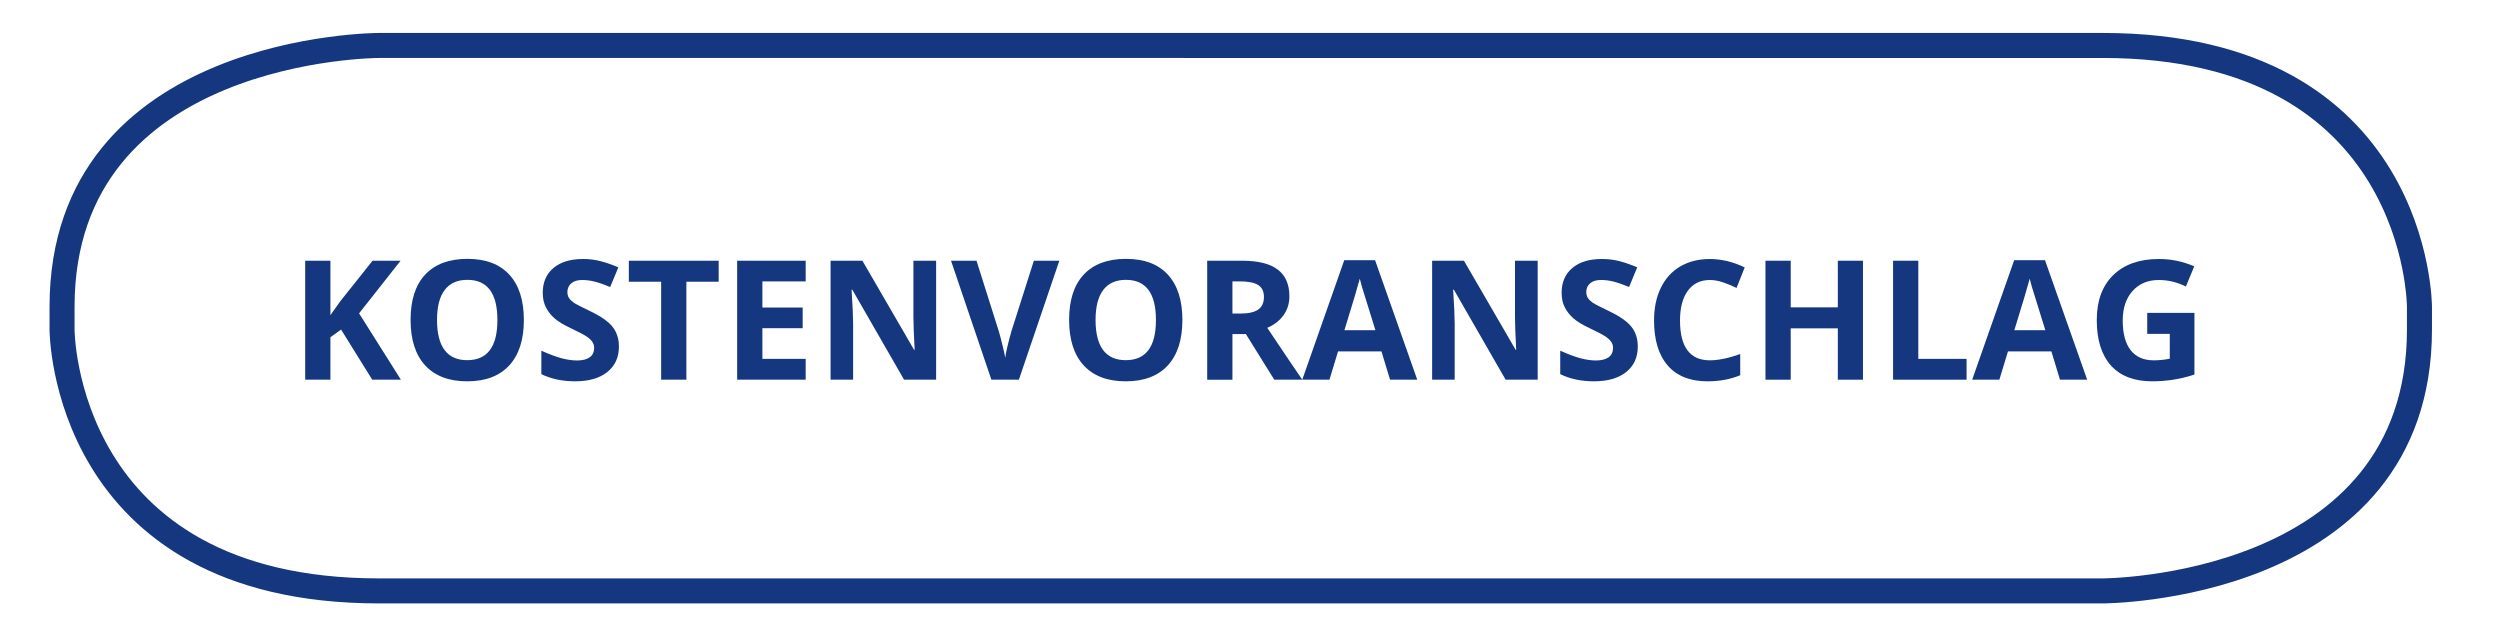
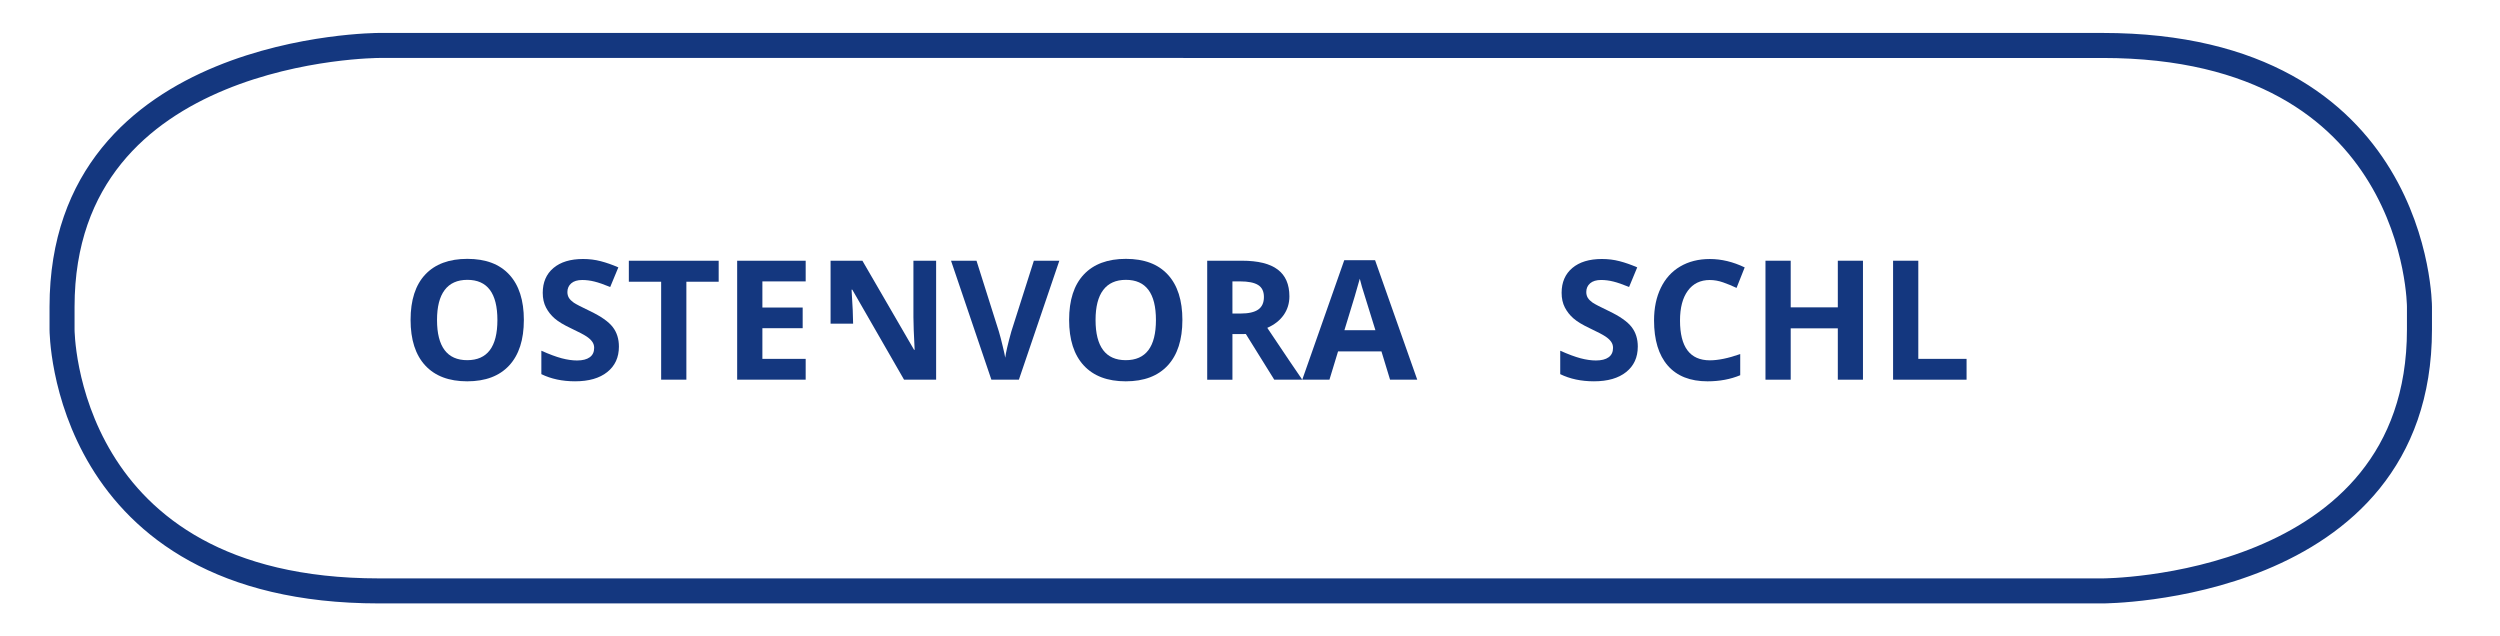
<svg xmlns="http://www.w3.org/2000/svg" xmlns:ns1="http://sodipodi.sourceforge.net/DTD/sodipodi-0.dtd" xmlns:ns2="http://www.inkscape.org/namespaces/inkscape" id="Layer_1" data-name="Layer 1" viewBox="0 0 220 56" version="1.1" ns1:docname="Kosten.svg" width="220" height="56" ns2:version="0.92.0 r15299">
  <ns1:namedview pagecolor="#ffffff" bordercolor="#666666" borderopacity="1" objecttolerance="10" gridtolerance="10" guidetolerance="10" ns2:pageopacity="0" ns2:pageshadow="2" ns2:window-width="1920" ns2:window-height="1018" id="namedview4655" showgrid="false" ns2:zoom="2.7196415" ns2:cx="170.49009" ns2:cy="22.6716" ns2:window-x="-8" ns2:window-y="-8" ns2:window-maximized="1" ns2:current-layer="Layer_1" />
  <defs id="defs4646">
    <style id="style4644">.cls-1{fill:#14377f;}.cls-2{fill:none;stroke:#14377f;stroke-width:2px;}</style>
  </defs>
  <title id="title4648">Artboard 1</title>
  <path class="cls-2" d="M 33.35,4 C 33.35,4 5.46,4 5.46,27 v 2 c 0,0 0,23 27.89,23 H 185.022 c 0,0 27.89,0 27.89,-23 v -2 c 0,0 0,-23 -27.89,-23 z" id="path4652" ns2:connector-curvature="0" style="fill:none;stroke:#14377f;stroke-width:2.202px" />
  <g aria-label="KOSTENVORANSCHLAG" style="font-style:normal;font-variant:normal;font-weight:bold;font-stretch:normal;font-size:14.667px;line-height:15px;font-family:'Open Sans';-inkscape-font-specification:'Open Sans Bold';letter-spacing:0px;word-spacing:0px;fill:#14377f;fill-opacity:1;stroke:none" id="text5204">
-     <path d="m 35.278,33.413 h -2.521 l -2.743,-4.411 -0.938,0.673 v 3.738 H 26.857 V 22.943 h 2.22 v 4.791 l 0.874,-1.232 2.836,-3.559 h 2.464 l -3.652,4.633 z" style="font-style:normal;font-variant:normal;font-weight:bold;font-stretch:normal;font-size:14.667px;font-family:'Open Sans';-inkscape-font-specification:'Open Sans Bold';fill:#14377f;fill-opacity:1" id="path5206" />
    <path d="m 46.099,28.164 q 0,2.6 -1.289,3.996 -1.289,1.396 -3.695,1.396 -2.406,0 -3.695,-1.396 -1.289,-1.396 -1.289,-4.01 0,-2.614 1.289,-3.989 1.296,-1.382 3.71,-1.382 2.413,0 3.688,1.389 1.282,1.389 1.282,3.996 z m -7.641,0 q 0,1.755 0.666,2.643 0.666,0.888 1.991,0.888 2.657,0 2.657,-3.531 0,-3.538 -2.643,-3.538 -1.325,0 -1.998,0.895 -0.673,0.888 -0.673,2.643 z" style="font-style:normal;font-variant:normal;font-weight:bold;font-stretch:normal;font-size:14.667px;font-family:'Open Sans';-inkscape-font-specification:'Open Sans Bold';fill:#14377f;fill-opacity:1" id="path5208" />
    <path d="m 54.464,30.505 q 0,1.418 -1.024,2.234 -1.017,0.816 -2.836,0.816 -1.676,0 -2.965,-0.63 v -2.062 q 1.06,0.473 1.79,0.666 0.738,0.193 1.346,0.193 0.73,0 1.117,-0.279 0.394,-0.279 0.394,-0.831 0,-0.308 -0.172,-0.544 -0.172,-0.243 -0.508,-0.465 -0.329,-0.222 -1.354,-0.709 -0.96,-0.451 -1.439,-0.867 -0.48,-0.415 -0.766,-0.967 -0.286,-0.551 -0.286,-1.289 0,-1.389 0.938,-2.184 0.945,-0.795 2.607,-0.795 0.816,0 1.554,0.193 0.745,0.193 1.554,0.544 L 53.698,25.256 q -0.838,-0.344 -1.389,-0.48 -0.544,-0.136 -1.074,-0.136 -0.63,0 -0.967,0.294 -0.337,0.294 -0.337,0.766 0,0.294 0.136,0.516 0.136,0.215 0.43,0.423 0.301,0.201 1.411,0.73 1.468,0.702 2.012,1.411 0.544,0.702 0.544,1.726 z" style="font-style:normal;font-variant:normal;font-weight:bold;font-stretch:normal;font-size:14.667px;font-family:'Open Sans';-inkscape-font-specification:'Open Sans Bold';fill:#14377f;fill-opacity:1" id="path5210" />
    <path d="m 60.401,33.413 h -2.22 v -8.622 h -2.843 v -1.848 h 7.906 v 1.848 h -2.843 z" style="font-style:normal;font-variant:normal;font-weight:bold;font-stretch:normal;font-size:14.667px;font-family:'Open Sans';-inkscape-font-specification:'Open Sans Bold';fill:#14377f;fill-opacity:1" id="path5212" />
    <path d="M 70.899,33.413 H 64.87 V 22.943 h 6.03 v 1.819 h -3.81 v 2.299 h 3.545 v 1.819 h -3.545 v 2.7 h 3.81 z" style="font-style:normal;font-variant:normal;font-weight:bold;font-stretch:normal;font-size:14.667px;font-family:'Open Sans';-inkscape-font-specification:'Open Sans Bold';fill:#14377f;fill-opacity:1" id="path5214" />
-     <path d="m 82.379,33.413 h -2.822 l -4.555,-7.921 h -0.064 q 0.136,2.098 0.136,2.993 v 4.927 H 73.091 V 22.943 h 2.8 l 4.548,7.842 h 0.05 Q 80.381,28.744 80.381,27.899 v -4.956 h 1.998 z" style="font-style:normal;font-variant:normal;font-weight:bold;font-stretch:normal;font-size:14.667px;font-family:'Open Sans';-inkscape-font-specification:'Open Sans Bold';fill:#14377f;fill-opacity:1" id="path5216" />
+     <path d="m 82.379,33.413 h -2.822 l -4.555,-7.921 h -0.064 q 0.136,2.098 0.136,2.993 H 73.091 V 22.943 h 2.8 l 4.548,7.842 h 0.05 Q 80.381,28.744 80.381,27.899 v -4.956 h 1.998 z" style="font-style:normal;font-variant:normal;font-weight:bold;font-stretch:normal;font-size:14.667px;font-family:'Open Sans';-inkscape-font-specification:'Open Sans Bold';fill:#14377f;fill-opacity:1" id="path5216" />
    <path d="M 90.98,22.943 H 93.222 L 89.662,33.413 H 87.242 L 83.69,22.943 h 2.242 l 1.969,6.23 q 0.165,0.551 0.337,1.289 0.179,0.73 0.222,1.017 0.079,-0.659 0.537,-2.306 z" style="font-style:normal;font-variant:normal;font-weight:bold;font-stretch:normal;font-size:14.667px;font-family:'Open Sans';-inkscape-font-specification:'Open Sans Bold';fill:#14377f;fill-opacity:1" id="path5218" />
    <path d="m 104.05,28.164 q 0,2.6 -1.289,3.996 -1.289,1.396 -3.695,1.396 -2.406,0 -3.695,-1.396 -1.289,-1.396 -1.289,-4.01 0,-2.614 1.289,-3.989 1.296,-1.382 3.71,-1.382 2.413,0 3.688,1.389 1.282,1.389 1.282,3.996 z m -7.641,0 q 0,1.755 0.666,2.643 0.666,0.888 1.991,0.888 2.657,0 2.657,-3.531 0,-3.538 -2.643,-3.538 -1.325,0 -1.998,0.895 -0.673,0.888 -0.673,2.643 z" style="font-style:normal;font-variant:normal;font-weight:bold;font-stretch:normal;font-size:14.667px;font-family:'Open Sans';-inkscape-font-specification:'Open Sans Bold';fill:#14377f;fill-opacity:1" id="path5220" />
    <path d="m 108.454,27.591 h 0.716 q 1.053,0 1.554,-0.351 0.501,-0.351 0.501,-1.103 0,-0.745 -0.516,-1.06 -0.508,-0.315 -1.583,-0.315 h -0.673 z m 0,1.805 v 4.018 h -2.22 V 22.943 h 3.051 q 2.134,0 3.158,0.781 1.024,0.773 1.024,2.356 0,0.924 -0.508,1.647 -0.508,0.716 -1.439,1.124 2.363,3.531 3.079,4.562 h -2.464 l -2.499,-4.018 z" style="font-style:normal;font-variant:normal;font-weight:bold;font-stretch:normal;font-size:14.667px;font-family:'Open Sans';-inkscape-font-specification:'Open Sans Bold';fill:#14377f;fill-opacity:1" id="path5222" />
    <path d="m 122.326,33.413 -0.759,-2.492 h -3.817 l -0.759,2.492 h -2.392 l 3.695,-10.513 h 2.714 l 3.71,10.513 z m -1.289,-4.354 q -1.053,-3.387 -1.189,-3.831 -0.129,-0.444 -0.186,-0.702 -0.236,0.917 -1.354,4.533 z" style="font-style:normal;font-variant:normal;font-weight:bold;font-stretch:normal;font-size:14.667px;font-family:'Open Sans';-inkscape-font-specification:'Open Sans Bold';fill:#14377f;fill-opacity:1" id="path5224" />
-     <path d="m 135.317,33.413 h -2.822 l -4.555,-7.921 h -0.064 q 0.136,2.098 0.136,2.993 v 4.927 h -1.984 V 22.943 h 2.8 l 4.548,7.842 h 0.05 q -0.107,-2.041 -0.107,-2.886 v -4.956 h 1.998 z" style="font-style:normal;font-variant:normal;font-weight:bold;font-stretch:normal;font-size:14.667px;font-family:'Open Sans';-inkscape-font-specification:'Open Sans Bold';fill:#14377f;fill-opacity:1" id="path5226" />
    <path d="m 144.125,30.505 q 0,1.418 -1.024,2.234 -1.017,0.816 -2.836,0.816 -1.676,0 -2.965,-0.63 v -2.062 q 1.06,0.473 1.79,0.666 0.738,0.193 1.346,0.193 0.73,0 1.117,-0.279 0.394,-0.279 0.394,-0.831 0,-0.308 -0.172,-0.544 -0.172,-0.243 -0.508,-0.465 -0.329,-0.222 -1.354,-0.709 -0.96,-0.451 -1.439,-0.867 -0.48,-0.415 -0.766,-0.967 -0.286,-0.551 -0.286,-1.289 0,-1.389 0.938,-2.184 0.945,-0.795 2.607,-0.795 0.816,0 1.554,0.193 0.745,0.193 1.554,0.544 l -0.716,1.726 q -0.838,-0.344 -1.389,-0.48 -0.544,-0.136 -1.074,-0.136 -0.63,0 -0.967,0.294 -0.337,0.294 -0.337,0.766 0,0.294 0.136,0.516 0.136,0.215 0.43,0.423 0.301,0.201 1.411,0.73 1.468,0.702 2.012,1.411 0.544,0.702 0.544,1.726 z" style="font-style:normal;font-variant:normal;font-weight:bold;font-stretch:normal;font-size:14.667px;font-family:'Open Sans';-inkscape-font-specification:'Open Sans Bold';fill:#14377f;fill-opacity:1" id="path5228" />
    <path d="m 150.47,24.64 q -1.253,0 -1.941,0.945 -0.688,0.938 -0.688,2.621 0,3.502 2.628,3.502 1.103,0 2.671,-0.551 v 1.862 q -1.289,0.537 -2.879,0.537 -2.285,0 -3.495,-1.382 -1.21,-1.389 -1.21,-3.982 0,-1.633 0.594,-2.857 0.594,-1.232 1.704,-1.883 1.117,-0.659 2.614,-0.659 1.525,0 3.065,0.738 l -0.716,1.805 q -0.587,-0.279 -1.182,-0.487 -0.594,-0.208 -1.167,-0.208 z" style="font-style:normal;font-variant:normal;font-weight:bold;font-stretch:normal;font-size:14.667px;font-family:'Open Sans';-inkscape-font-specification:'Open Sans Bold';fill:#14377f;fill-opacity:1" id="path5230" />
    <path d="m 163.941,33.413 h -2.213 v -4.519 h -4.146 v 4.519 h -2.22 V 22.943 h 2.22 v 4.104 h 4.146 v -4.104 h 2.213 z" style="font-style:normal;font-variant:normal;font-weight:bold;font-stretch:normal;font-size:14.667px;font-family:'Open Sans';-inkscape-font-specification:'Open Sans Bold';fill:#14377f;fill-opacity:1" id="path5232" />
    <path d="M 166.591,33.413 V 22.943 h 2.22 v 8.637 h 4.247 v 1.833 z" style="font-style:normal;font-variant:normal;font-weight:bold;font-stretch:normal;font-size:14.667px;font-family:'Open Sans';-inkscape-font-specification:'Open Sans Bold';fill:#14377f;fill-opacity:1" id="path5234" />
-     <path d="m 181.279,33.413 -0.759,-2.492 h -3.817 l -0.759,2.492 h -2.392 l 3.695,-10.513 h 2.714 l 3.71,10.513 z m -1.289,-4.354 q -1.053,-3.387 -1.189,-3.831 -0.129,-0.444 -0.186,-0.702 -0.236,0.917 -1.354,4.533 z" style="font-style:normal;font-variant:normal;font-weight:bold;font-stretch:normal;font-size:14.667px;font-family:'Open Sans';-inkscape-font-specification:'Open Sans Bold';fill:#14377f;fill-opacity:1" id="path5236" />
-     <path d="m 188.956,27.533 h 4.154 v 5.428 q -1.01,0.329 -1.905,0.458 -0.888,0.136 -1.819,0.136 -2.37,0 -3.624,-1.389 -1.246,-1.396 -1.246,-4.003 0,-2.535 1.447,-3.953 1.454,-1.418 4.025,-1.418 1.611,0 3.108,0.645 l -0.738,1.776 q -1.146,-0.573 -2.385,-0.573 -1.439,0 -2.306,0.967 -0.867,0.967 -0.867,2.6 0,1.704 0.695,2.607 0.702,0.895 2.034,0.895 0.695,0 1.411,-0.143 V 29.381 h -1.984 z" style="font-style:normal;font-variant:normal;font-weight:bold;font-stretch:normal;font-size:14.667px;font-family:'Open Sans';-inkscape-font-specification:'Open Sans Bold';fill:#14377f;fill-opacity:1" id="path5238" />
  </g>
</svg>